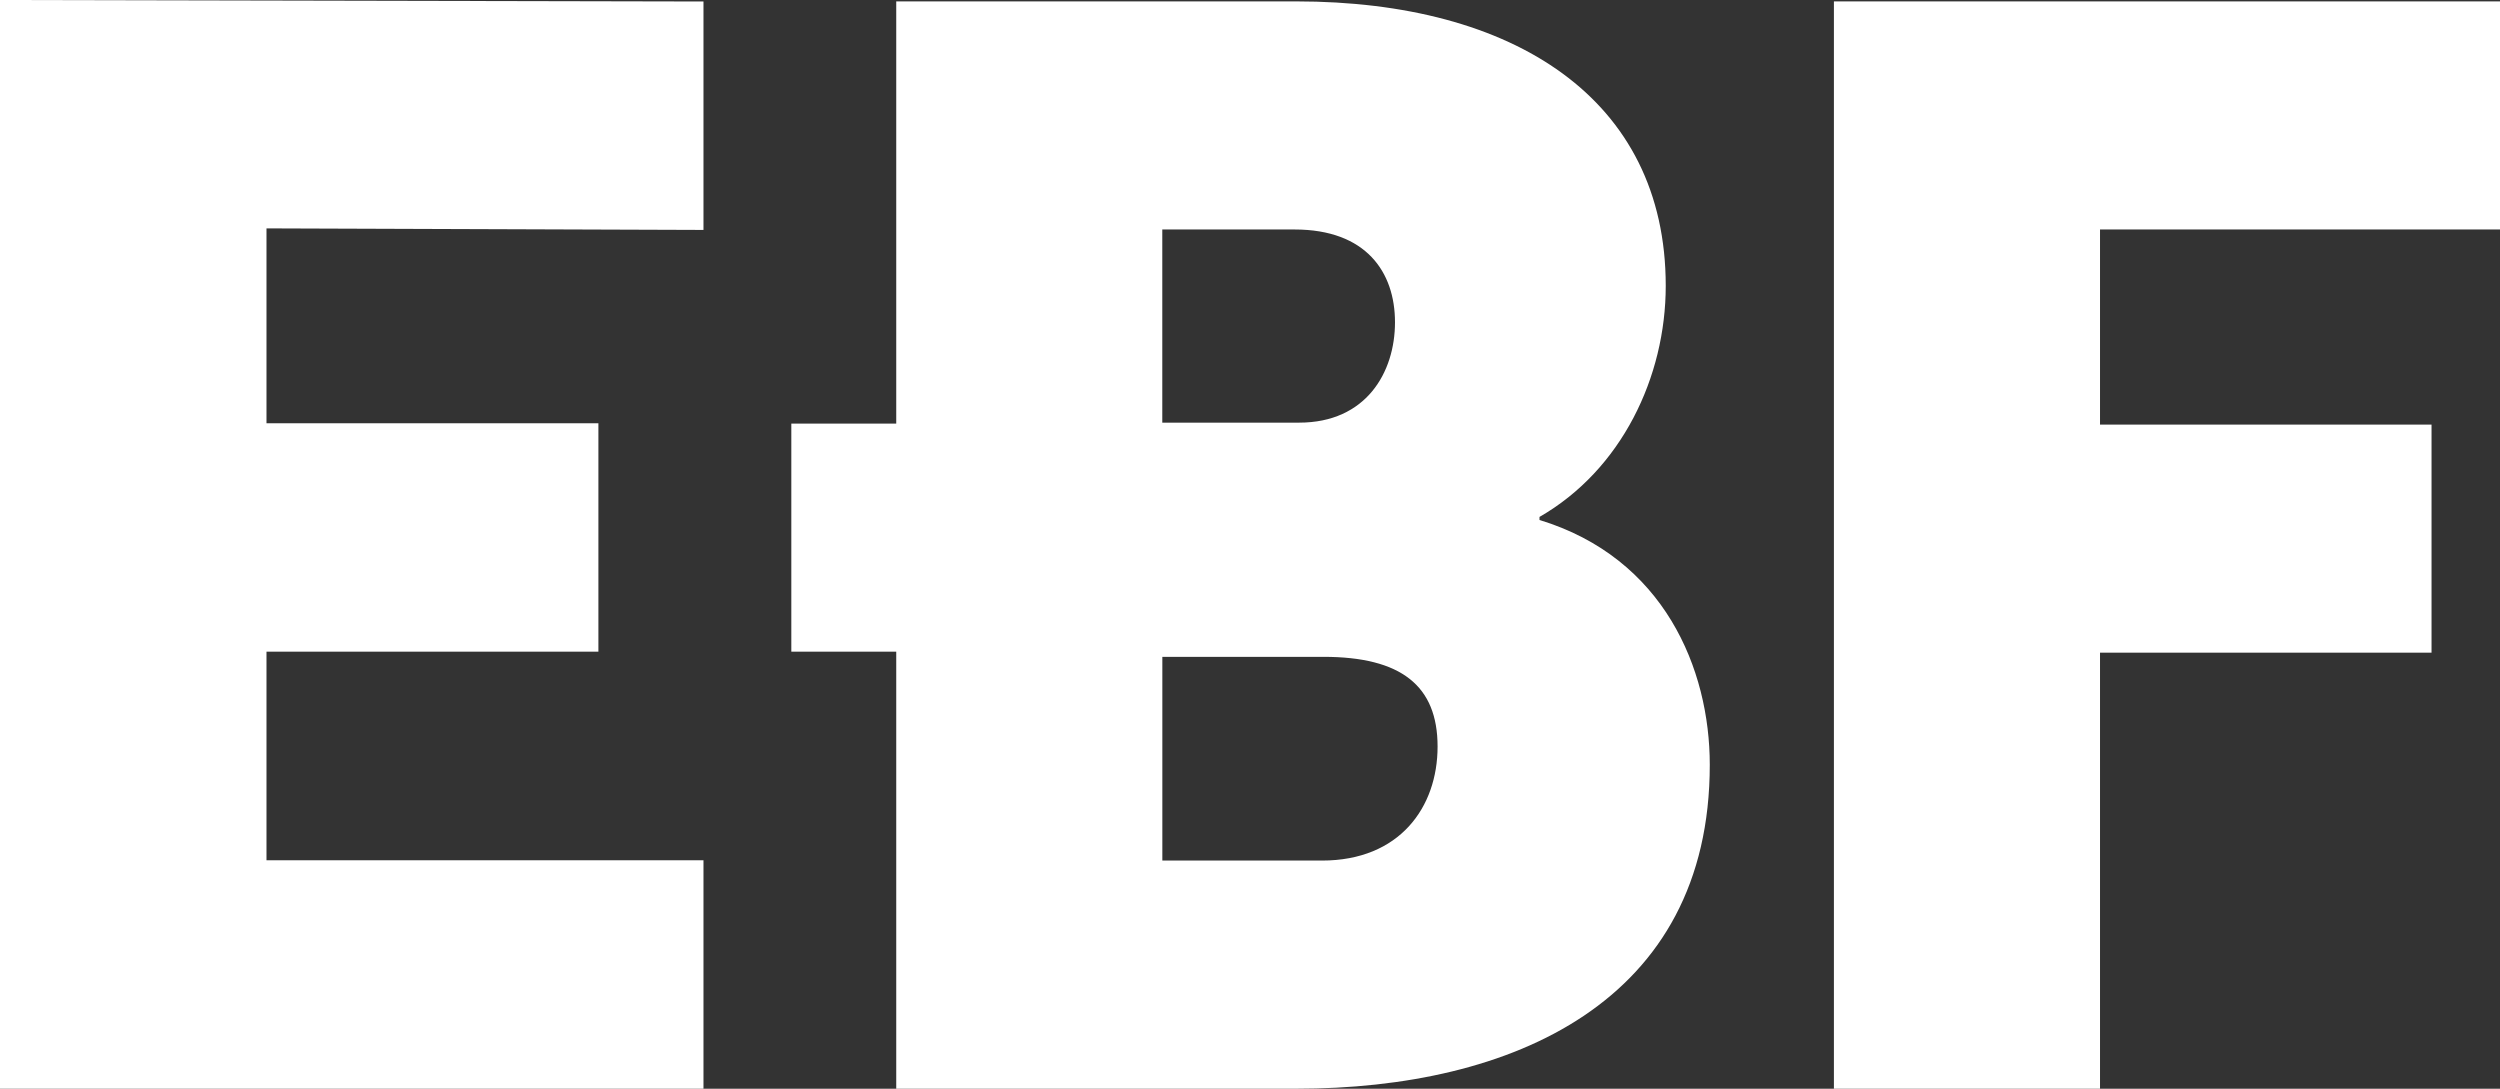
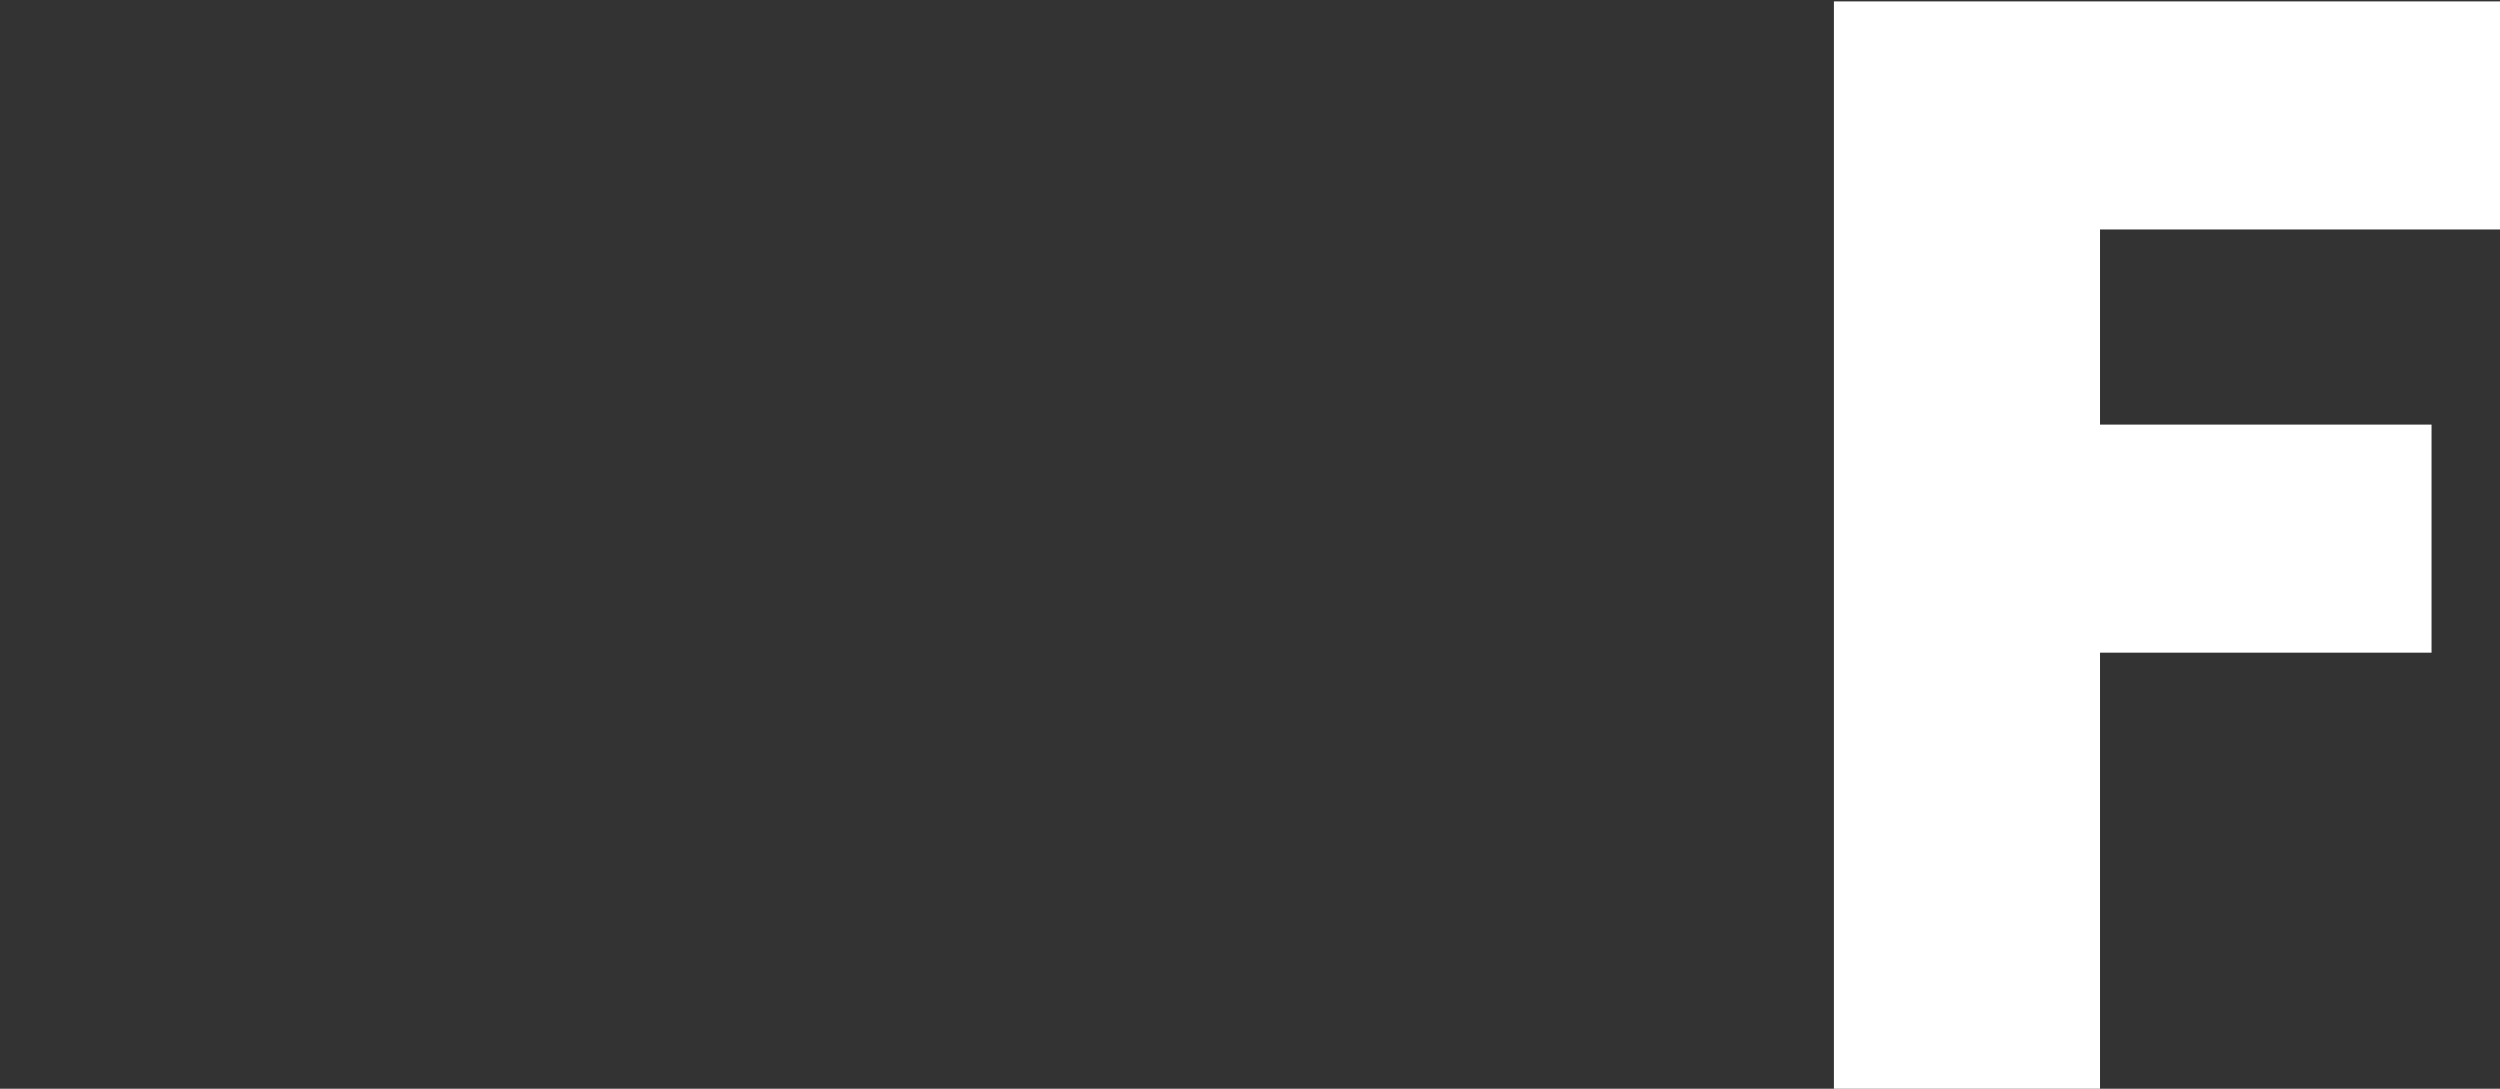
<svg xmlns="http://www.w3.org/2000/svg" id="Laag_1" data-name="Laag 1" viewBox="0 0 451.33 196.55">
  <rect x="0" y="0" width="451.33" height="196.55" fill="#333333" stroke="none" />
  <defs>
    <style>
      .cls-1 {
        fill: #fff;
      }
    </style>
  </defs>
-   <polygon class="cls-1" points="0 196.55 127 196.55 127 155.31 48.11 155.31 48.11 117.65 108.03 117.65 108.03 76.41 48.11 76.41 48.11 41.23 127 41.51 127 .27 0 0 0 196.55" />
-   <path class="cls-1" d="M277.93,93.87v-.55c14.82-8.51,22.79-25.26,22.79-41.73C300.71,17.82,273.26.25,234,.25h-72.2v76.22h-18.94v41.18h18.94v78.9h72.2c38.98,0,74.67-15.65,74.67-58.48,0-17.3-8.24-37.34-30.75-44.2ZM209.84,41.43h23.88c12.9,0,18.12,7.69,18.12,16.75s-5.22,18.12-17.3,18.12h-24.71v-34.87ZM238.67,155.36h-28.83v-36.78h29.1c14,0,20.59,5.21,20.59,16.19s-6.86,20.59-20.87,20.59Z" />
  <polygon class="cls-1" points="451.33 41.43 451.33 .25 331.08 .25 331.08 196.55 379.12 196.55 379.12 117.83 438.97 117.83 438.97 76.65 379.12 76.65 379.12 41.43 451.33 41.43" />
</svg>